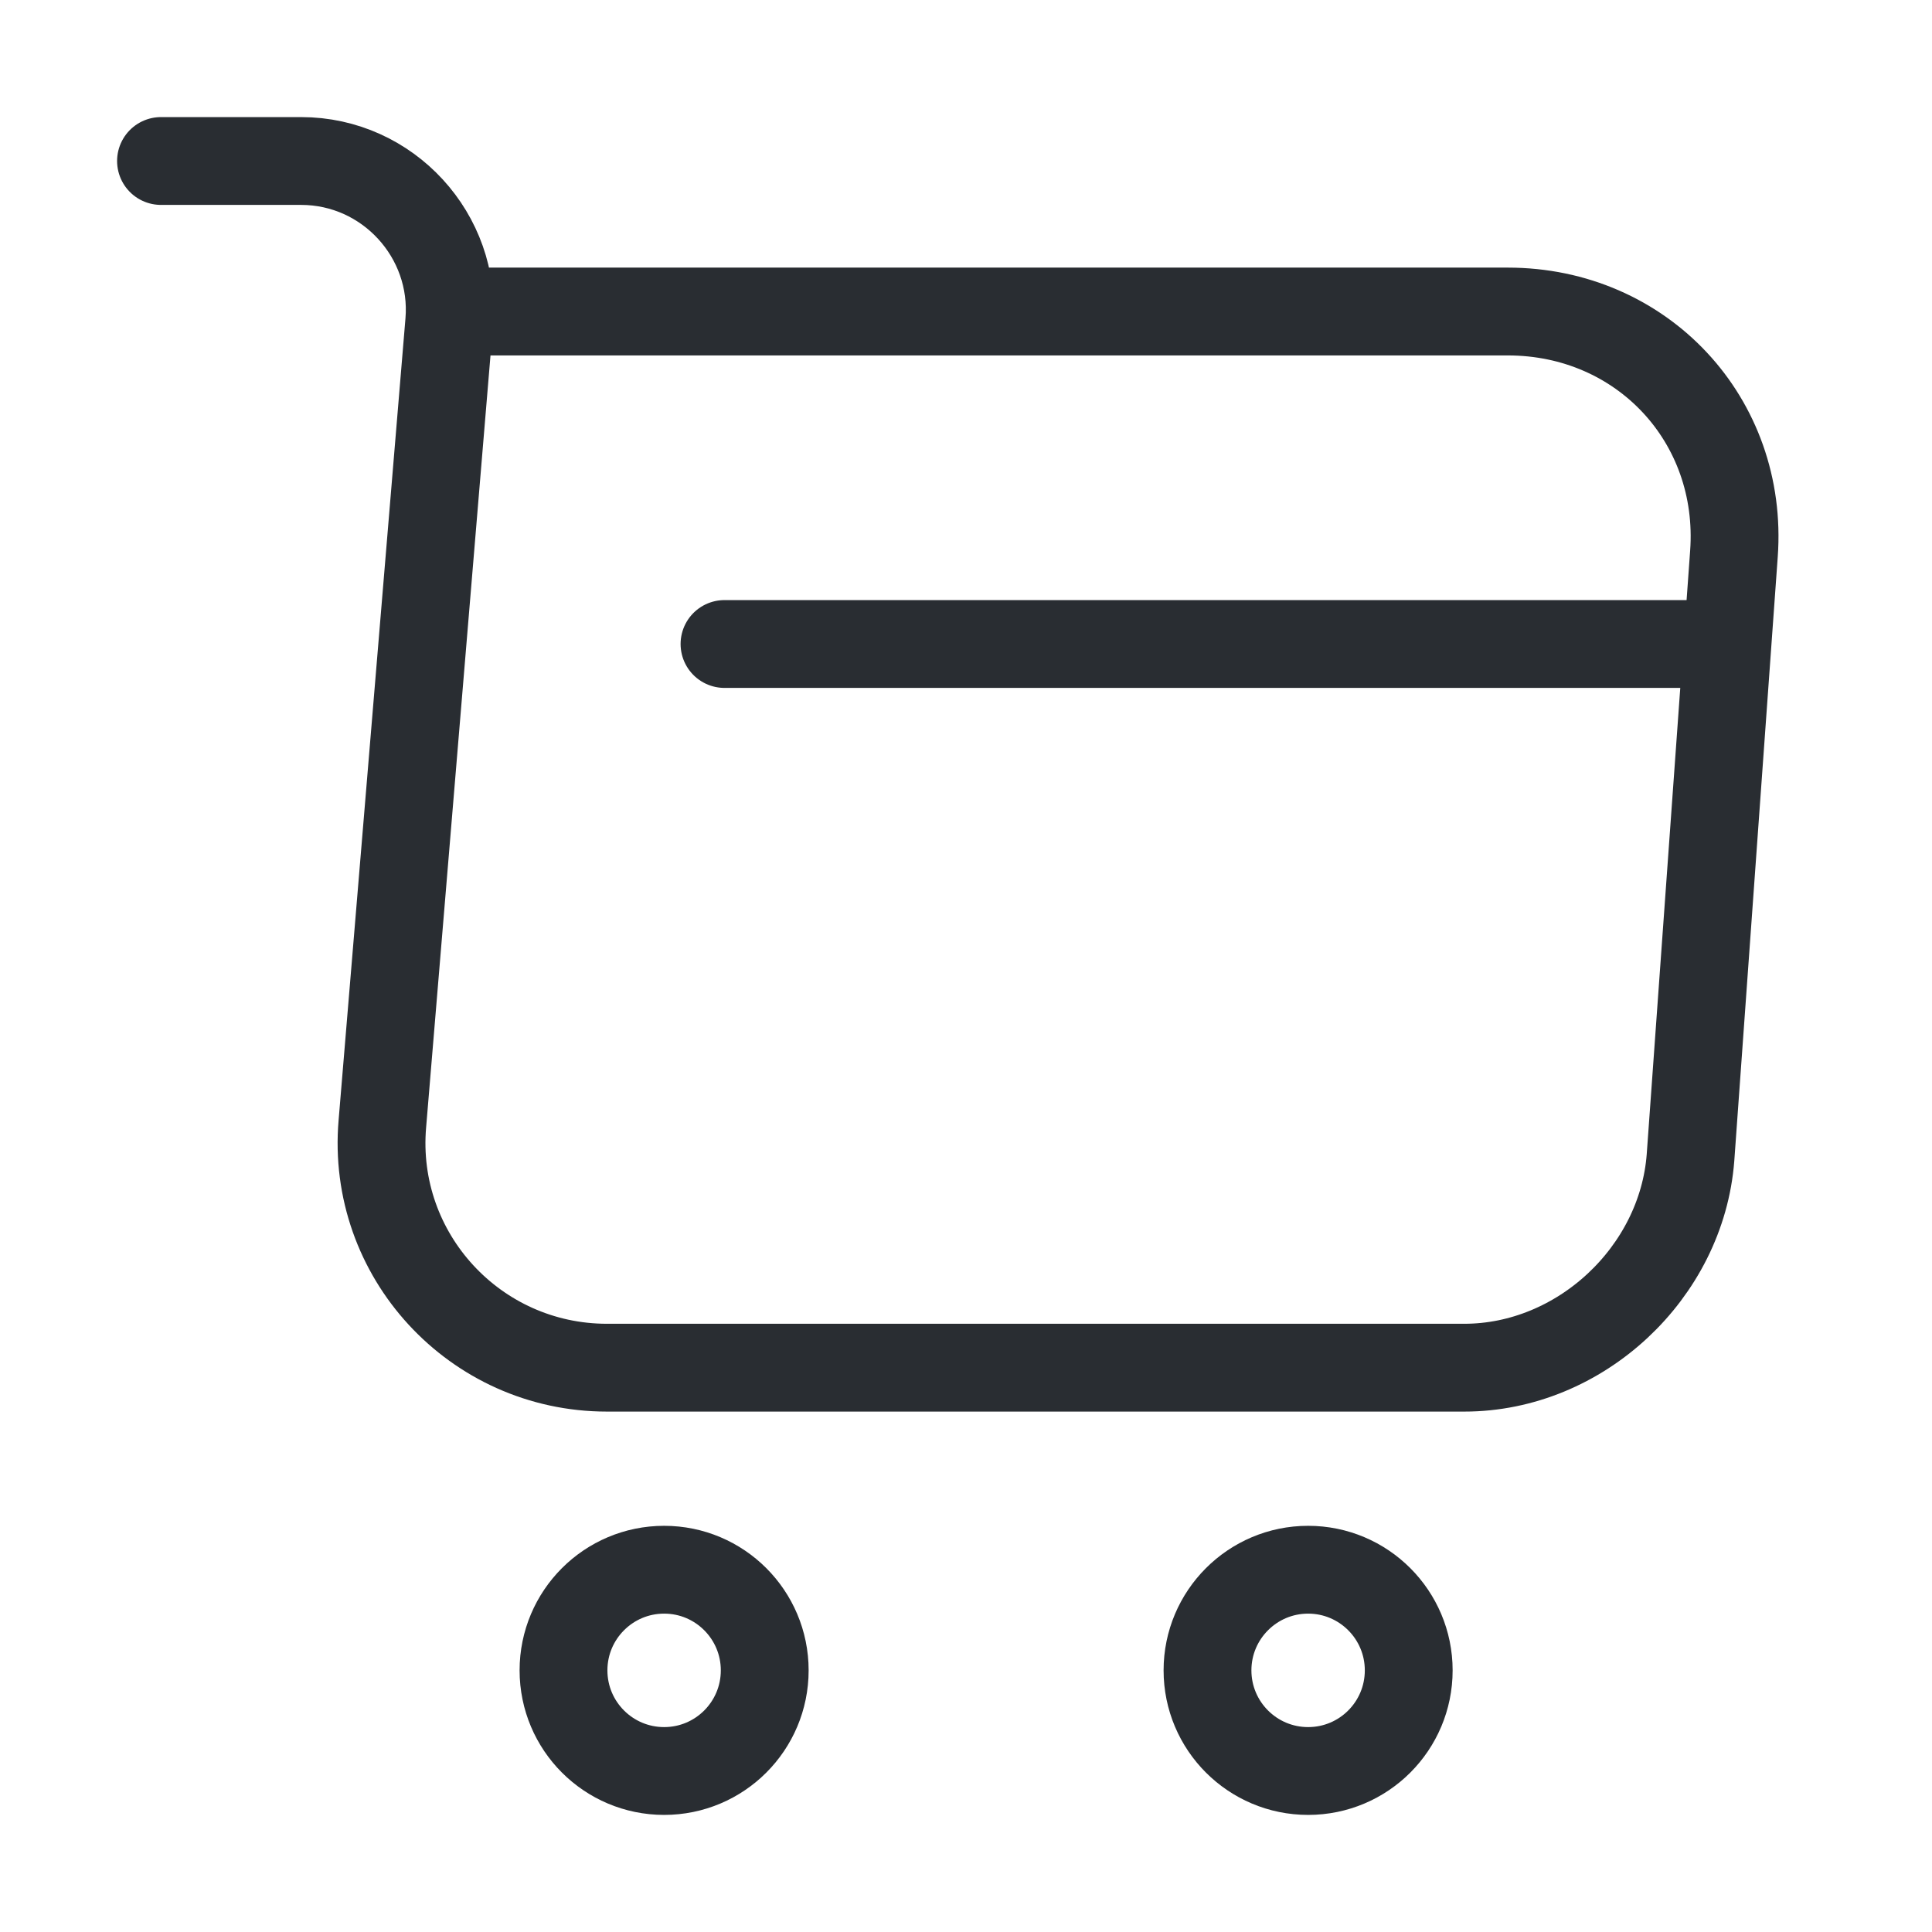
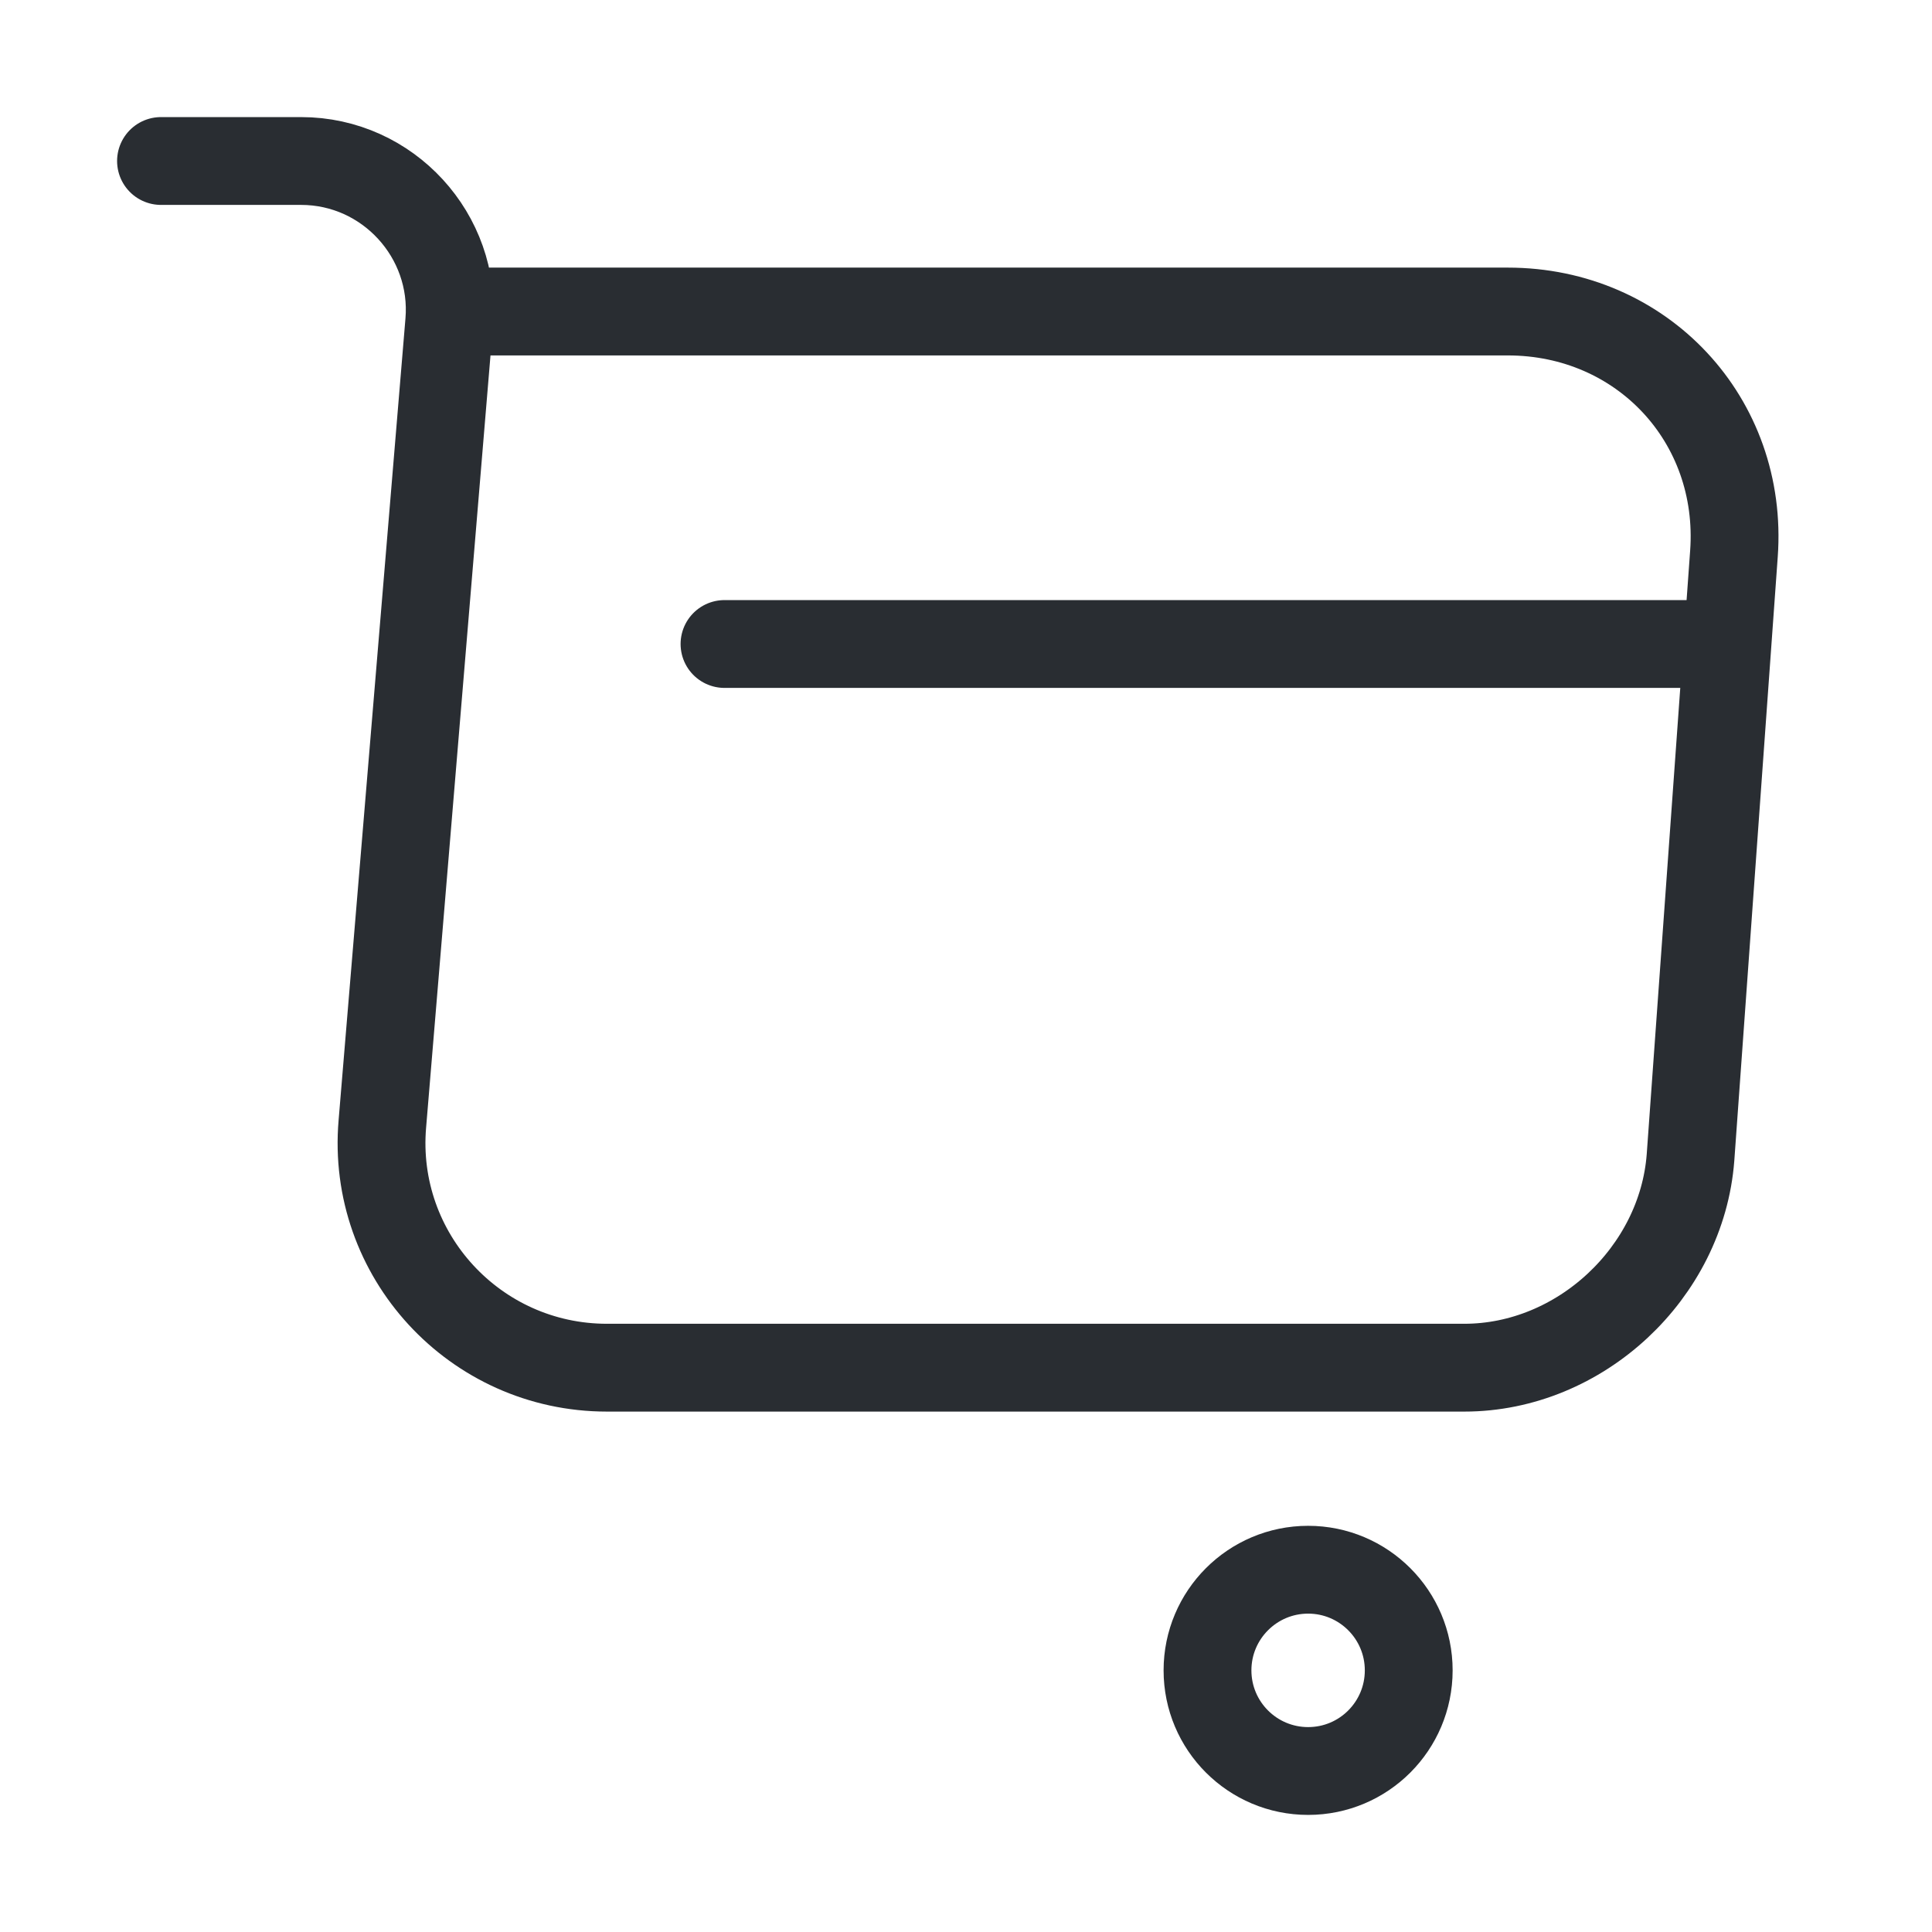
<svg xmlns="http://www.w3.org/2000/svg" width="33" height="33" viewBox="0 0 33 33" fill="none">
  <path d="M2.75 2.75H5.143C6.628 2.75 7.796 4.029 7.673 5.5L6.531 19.195C6.339 21.436 8.112 23.361 10.367 23.361H25.011C26.991 23.361 28.724 21.739 28.875 19.773L29.617 9.46C29.782 7.178 28.05 5.321 25.754 5.321H8.003" stroke="#292D32" stroke-width="1.5" stroke-miterlimit="10" stroke-linecap="round" stroke-linejoin="round" />
  <path d="M22.344 30.25C23.293 30.25 24.062 29.481 24.062 28.531C24.062 27.582 23.293 26.812 22.344 26.812C21.395 26.812 20.625 27.582 20.625 28.531C20.625 29.481 21.395 30.25 22.344 30.25Z" stroke="#292D32" stroke-width="1.5" stroke-miterlimit="10" stroke-linecap="round" stroke-linejoin="round" />
-   <path d="M11.344 30.25C12.293 30.25 13.062 29.481 13.062 28.531C13.062 27.582 12.293 26.812 11.344 26.812C10.395 26.812 9.625 27.582 9.625 28.531C9.625 29.481 10.395 30.25 11.344 30.25Z" stroke="#292D32" stroke-width="1.5" stroke-miterlimit="10" stroke-linecap="round" stroke-linejoin="round" />
  <path d="M12.375 11H28.875" stroke="#292D32" stroke-width="1.5" stroke-miterlimit="10" stroke-linecap="round" stroke-linejoin="round" />
</svg>